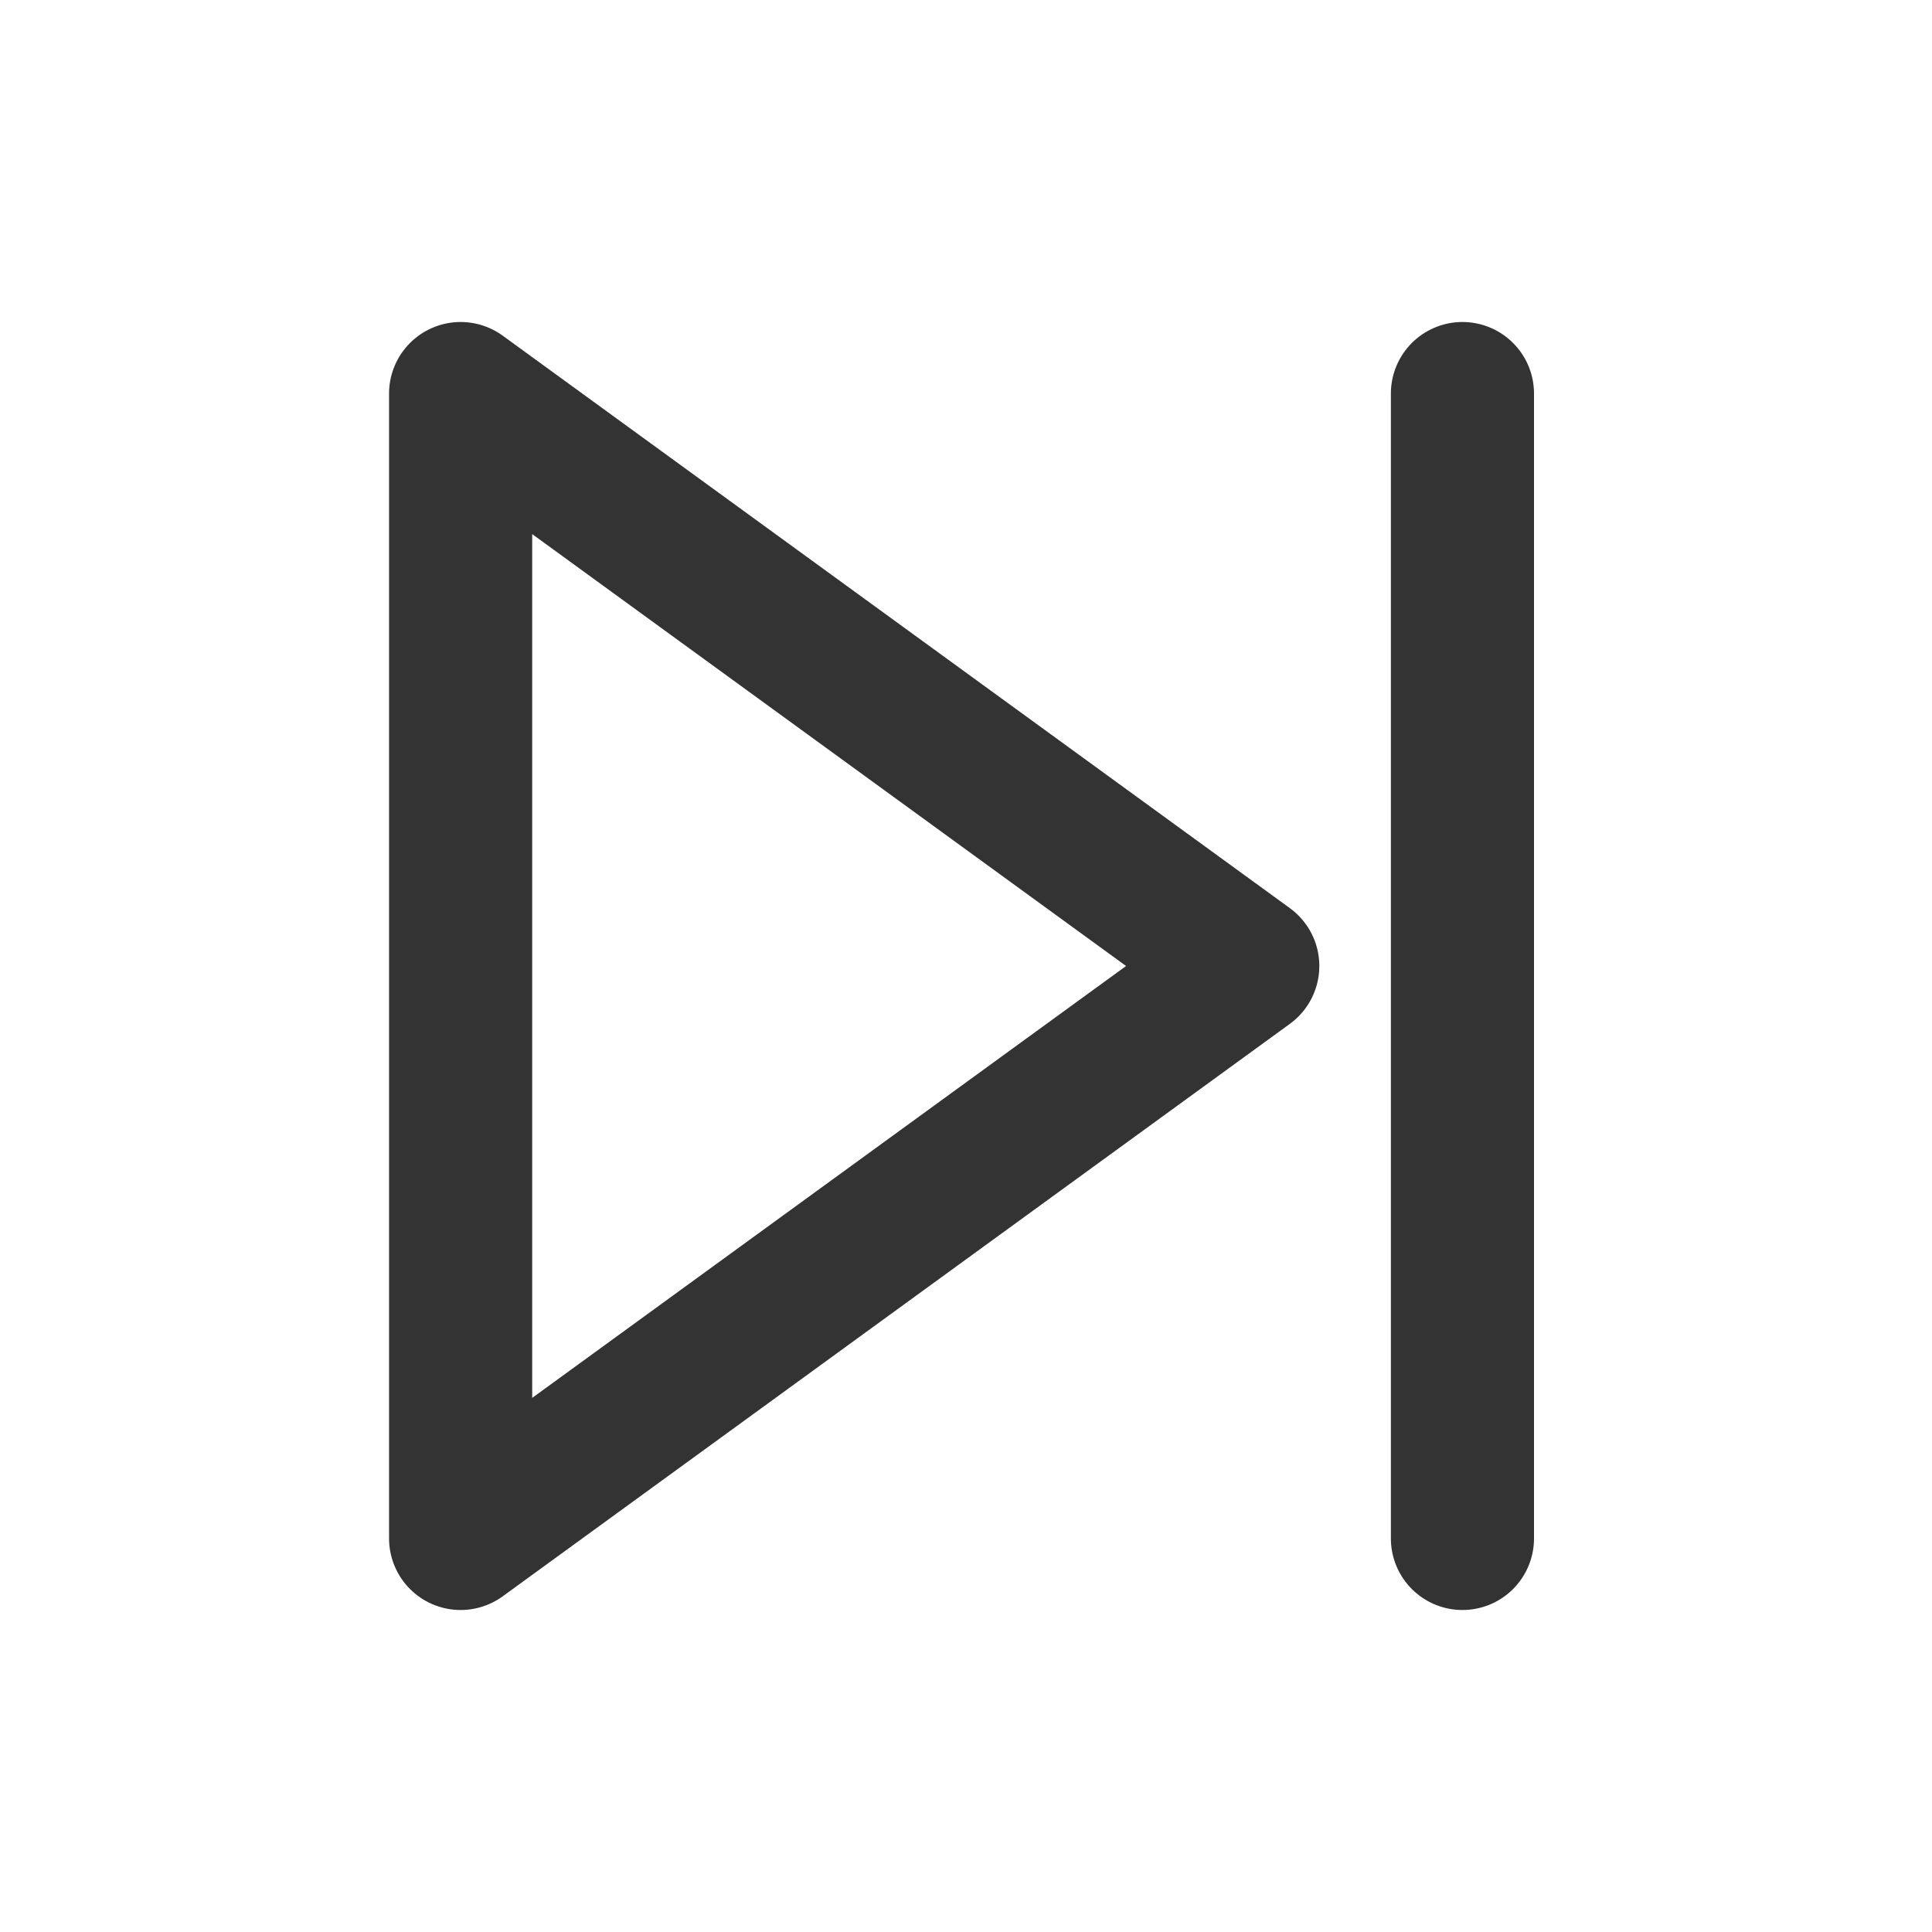
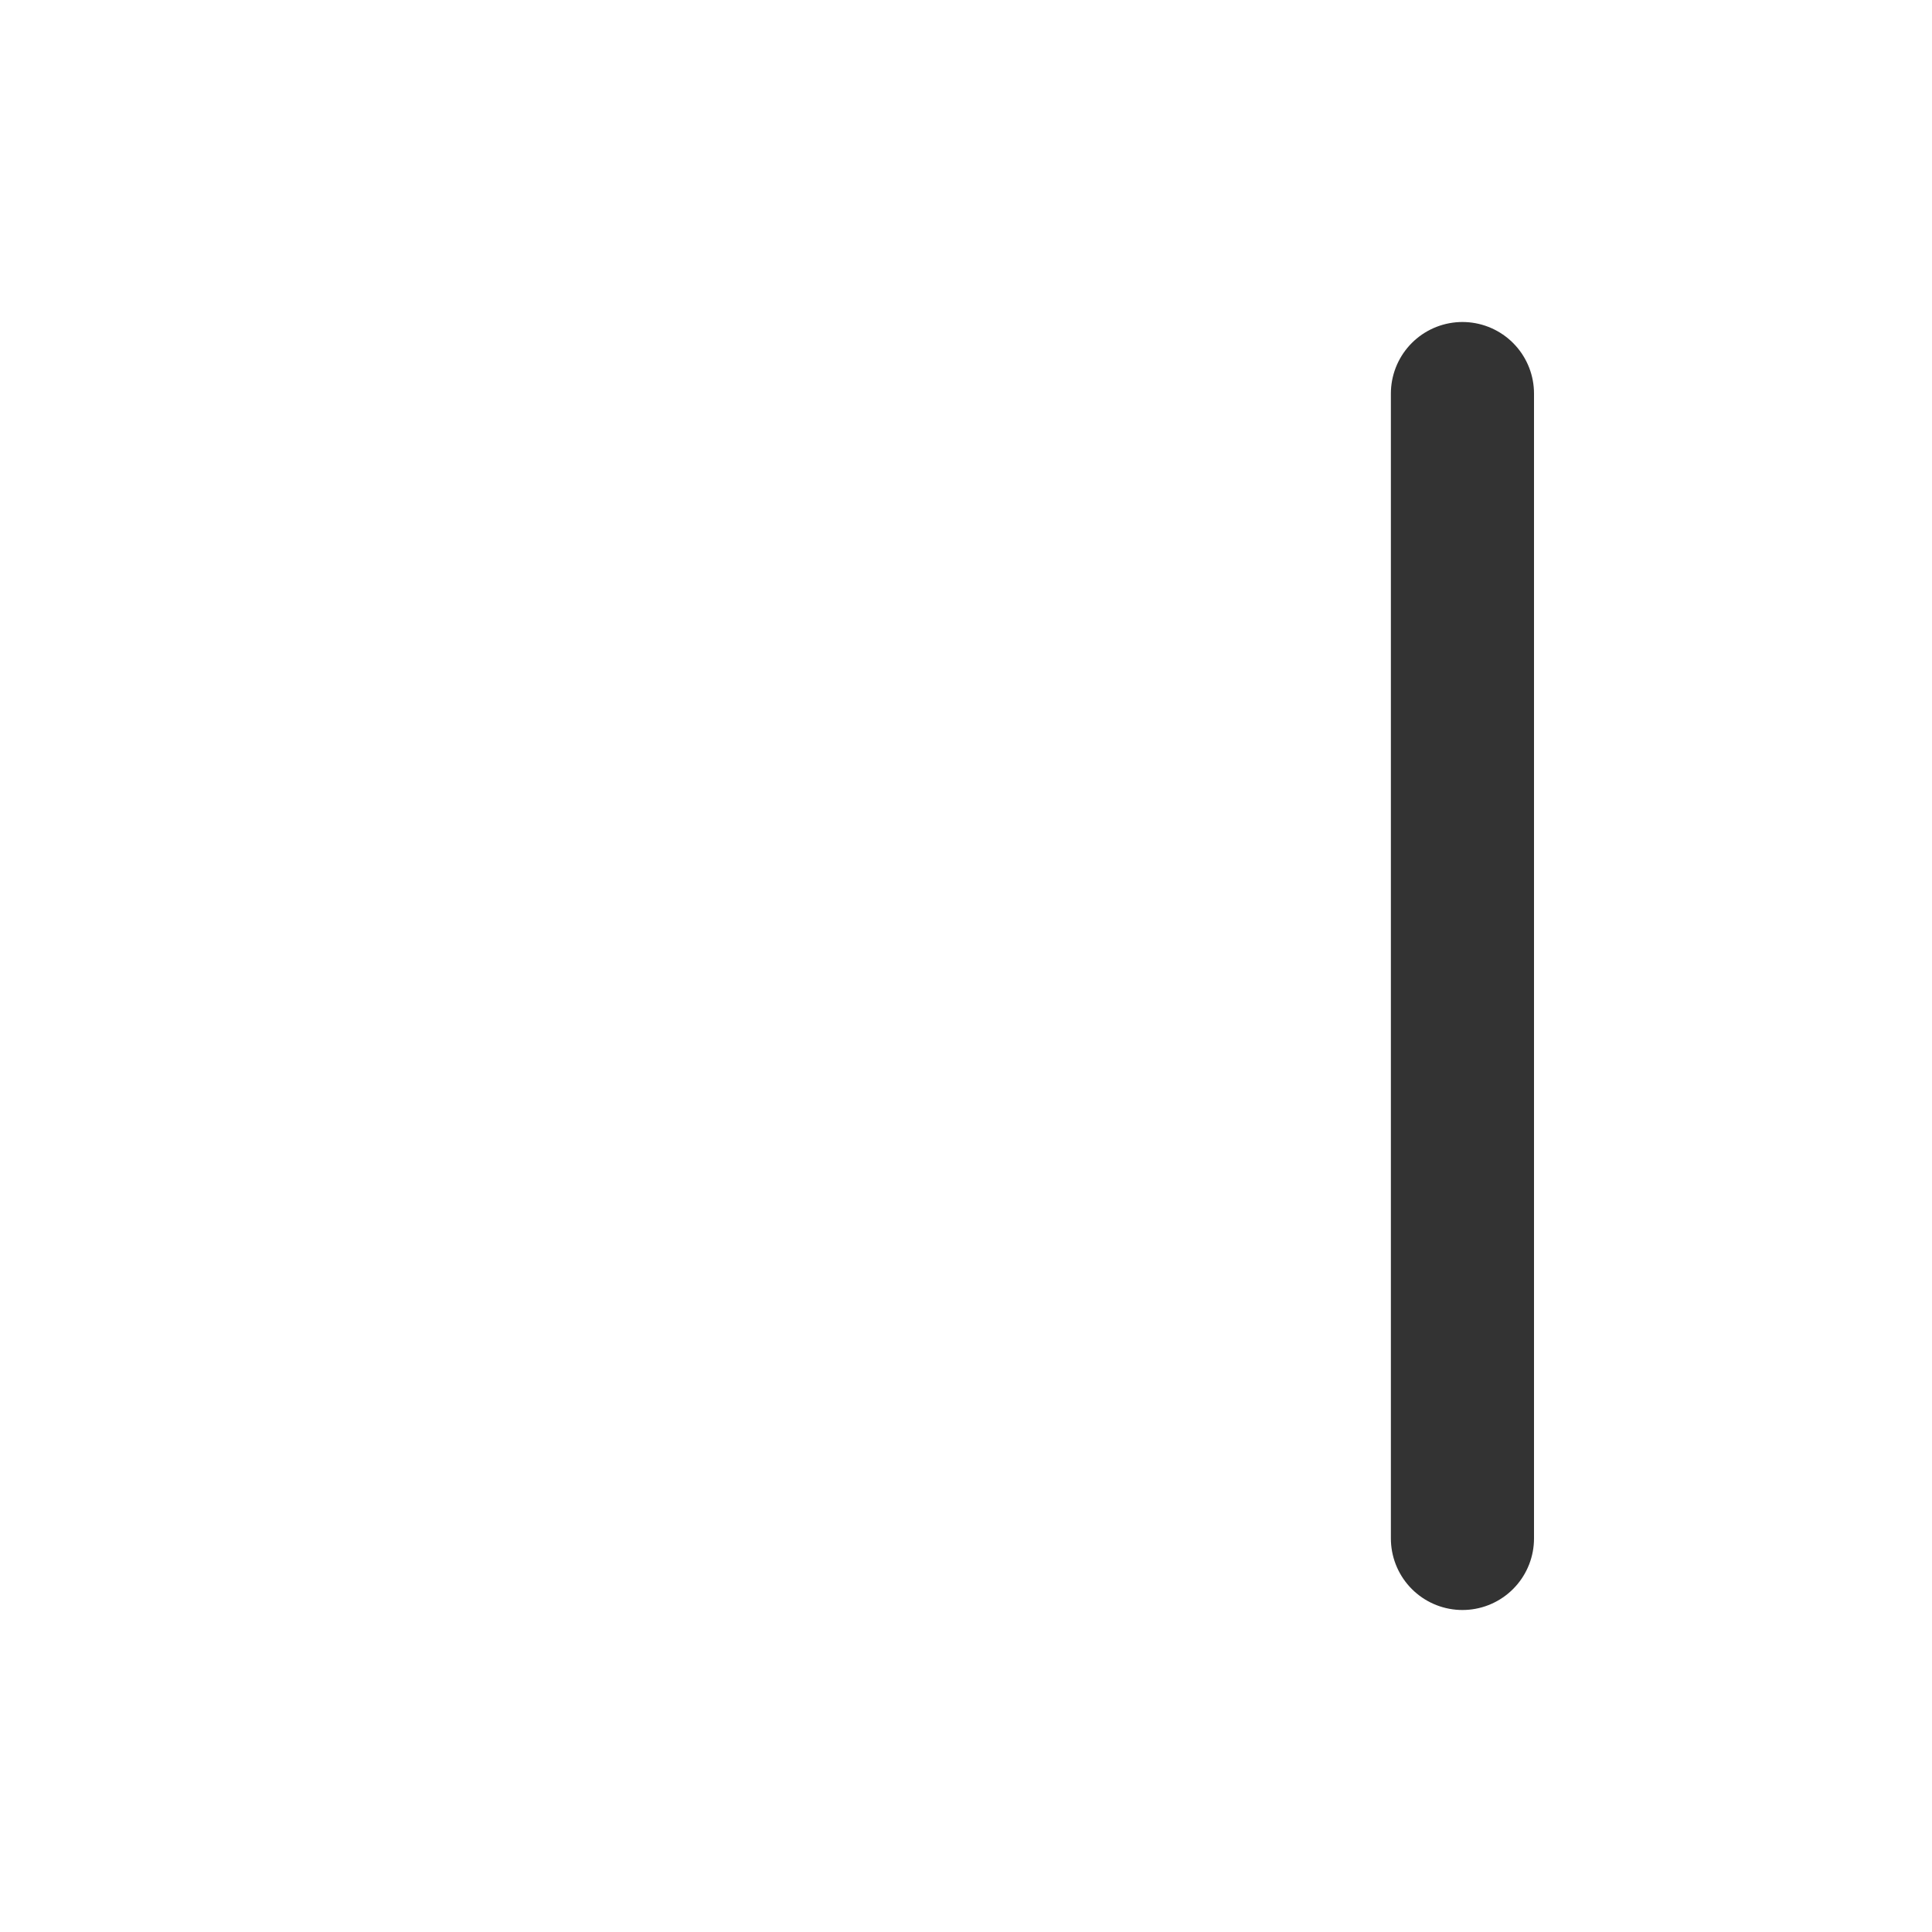
<svg xmlns="http://www.w3.org/2000/svg" width="24" height="24" viewBox="0 0 24 24" fill="none">
-   <path d="M15.5 12L5.722 19.111L5.722 4.889L15.5 12Z" stroke="#333333" stroke-width="1.778" stroke-linecap="round" stroke-linejoin="round" />
  <line x1="18.167" y1="4.889" x2="18.167" y2="19.111" stroke="#333333" stroke-width="1.778" stroke-linecap="round" stroke-linejoin="round" />
</svg>